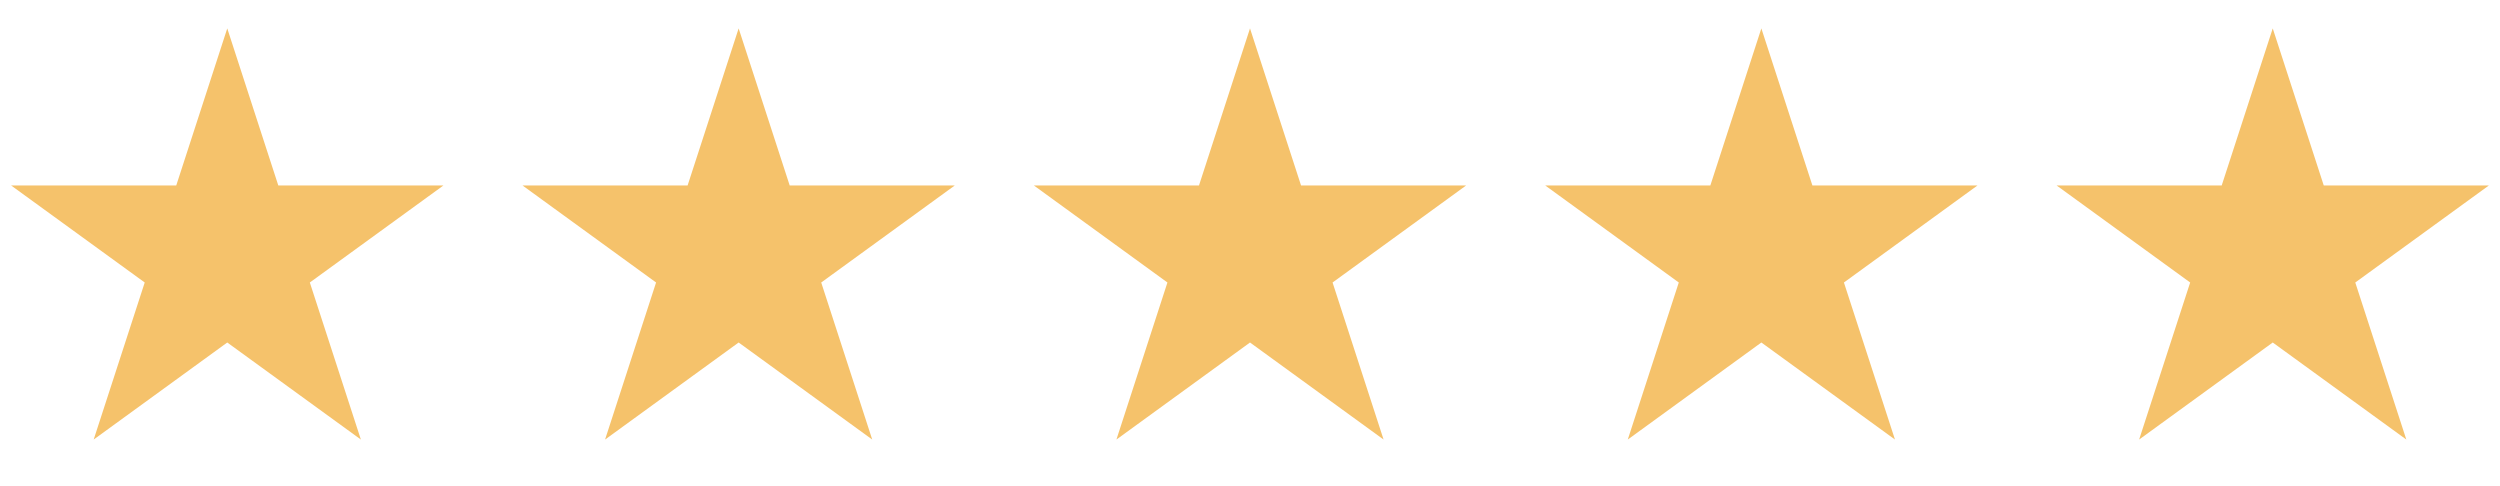
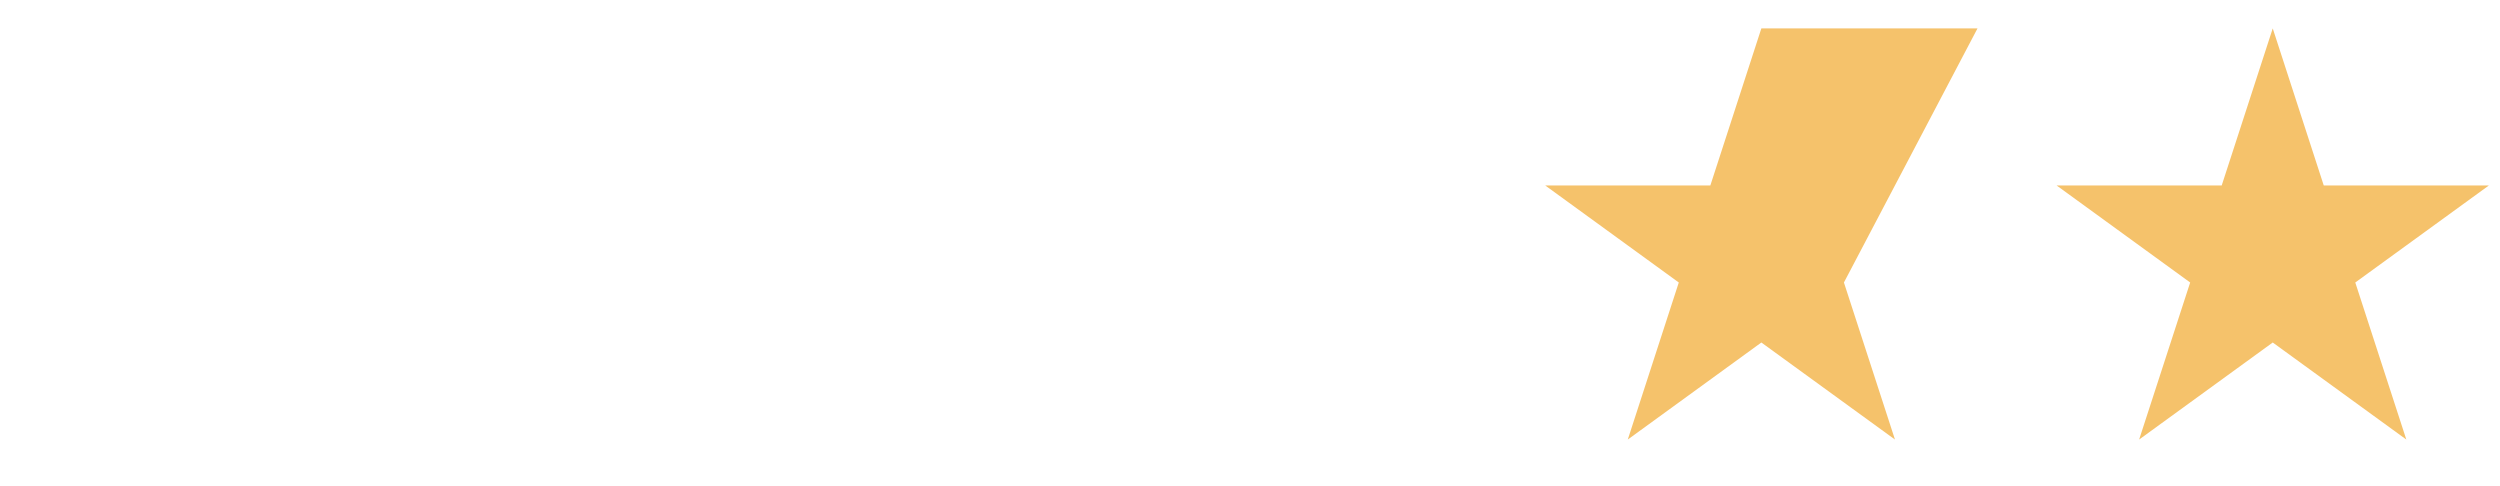
<svg xmlns="http://www.w3.org/2000/svg" width="72" height="14" viewBox="0 0 72 14" fill="none">
-   <path d="M6.545 0.818L8.015 5.341H12.771L8.923 8.136L10.393 12.659L6.545 9.864L2.698 12.659L4.168 8.136L0.32 5.341H5.076L6.545 0.818Z" fill="#F5C26B" />
-   <path d="M21.273 0.818L22.743 5.341H27.498L23.651 8.136L25.12 12.659L21.273 9.864L17.426 12.659L18.895 8.136L15.048 5.341H19.803L21.273 0.818Z" fill="#F5C26B" />
-   <path d="M36 0.818L37.47 5.341H42.225L38.378 8.136L39.847 12.659L36 9.864L32.153 12.659L33.622 8.136L29.775 5.341H34.531L36 0.818Z" fill="#F5C26B" />
-   <path d="M50.727 0.818L52.197 5.341H56.952L53.105 8.136L54.575 12.659L50.727 9.864L46.88 12.659L48.349 8.136L44.502 5.341H49.258L50.727 0.818Z" fill="#F5C26B" />
+   <path d="M50.727 0.818H56.952L53.105 8.136L54.575 12.659L50.727 9.864L46.88 12.659L48.349 8.136L44.502 5.341H49.258L50.727 0.818Z" fill="#F5C26B" />
  <path d="M65.455 0.818L66.924 5.341H71.68L67.832 8.136L69.302 12.659L65.455 9.864L61.607 12.659L63.077 8.136L59.23 5.341H63.985L65.455 0.818Z" fill="#F5C26B" />
</svg>